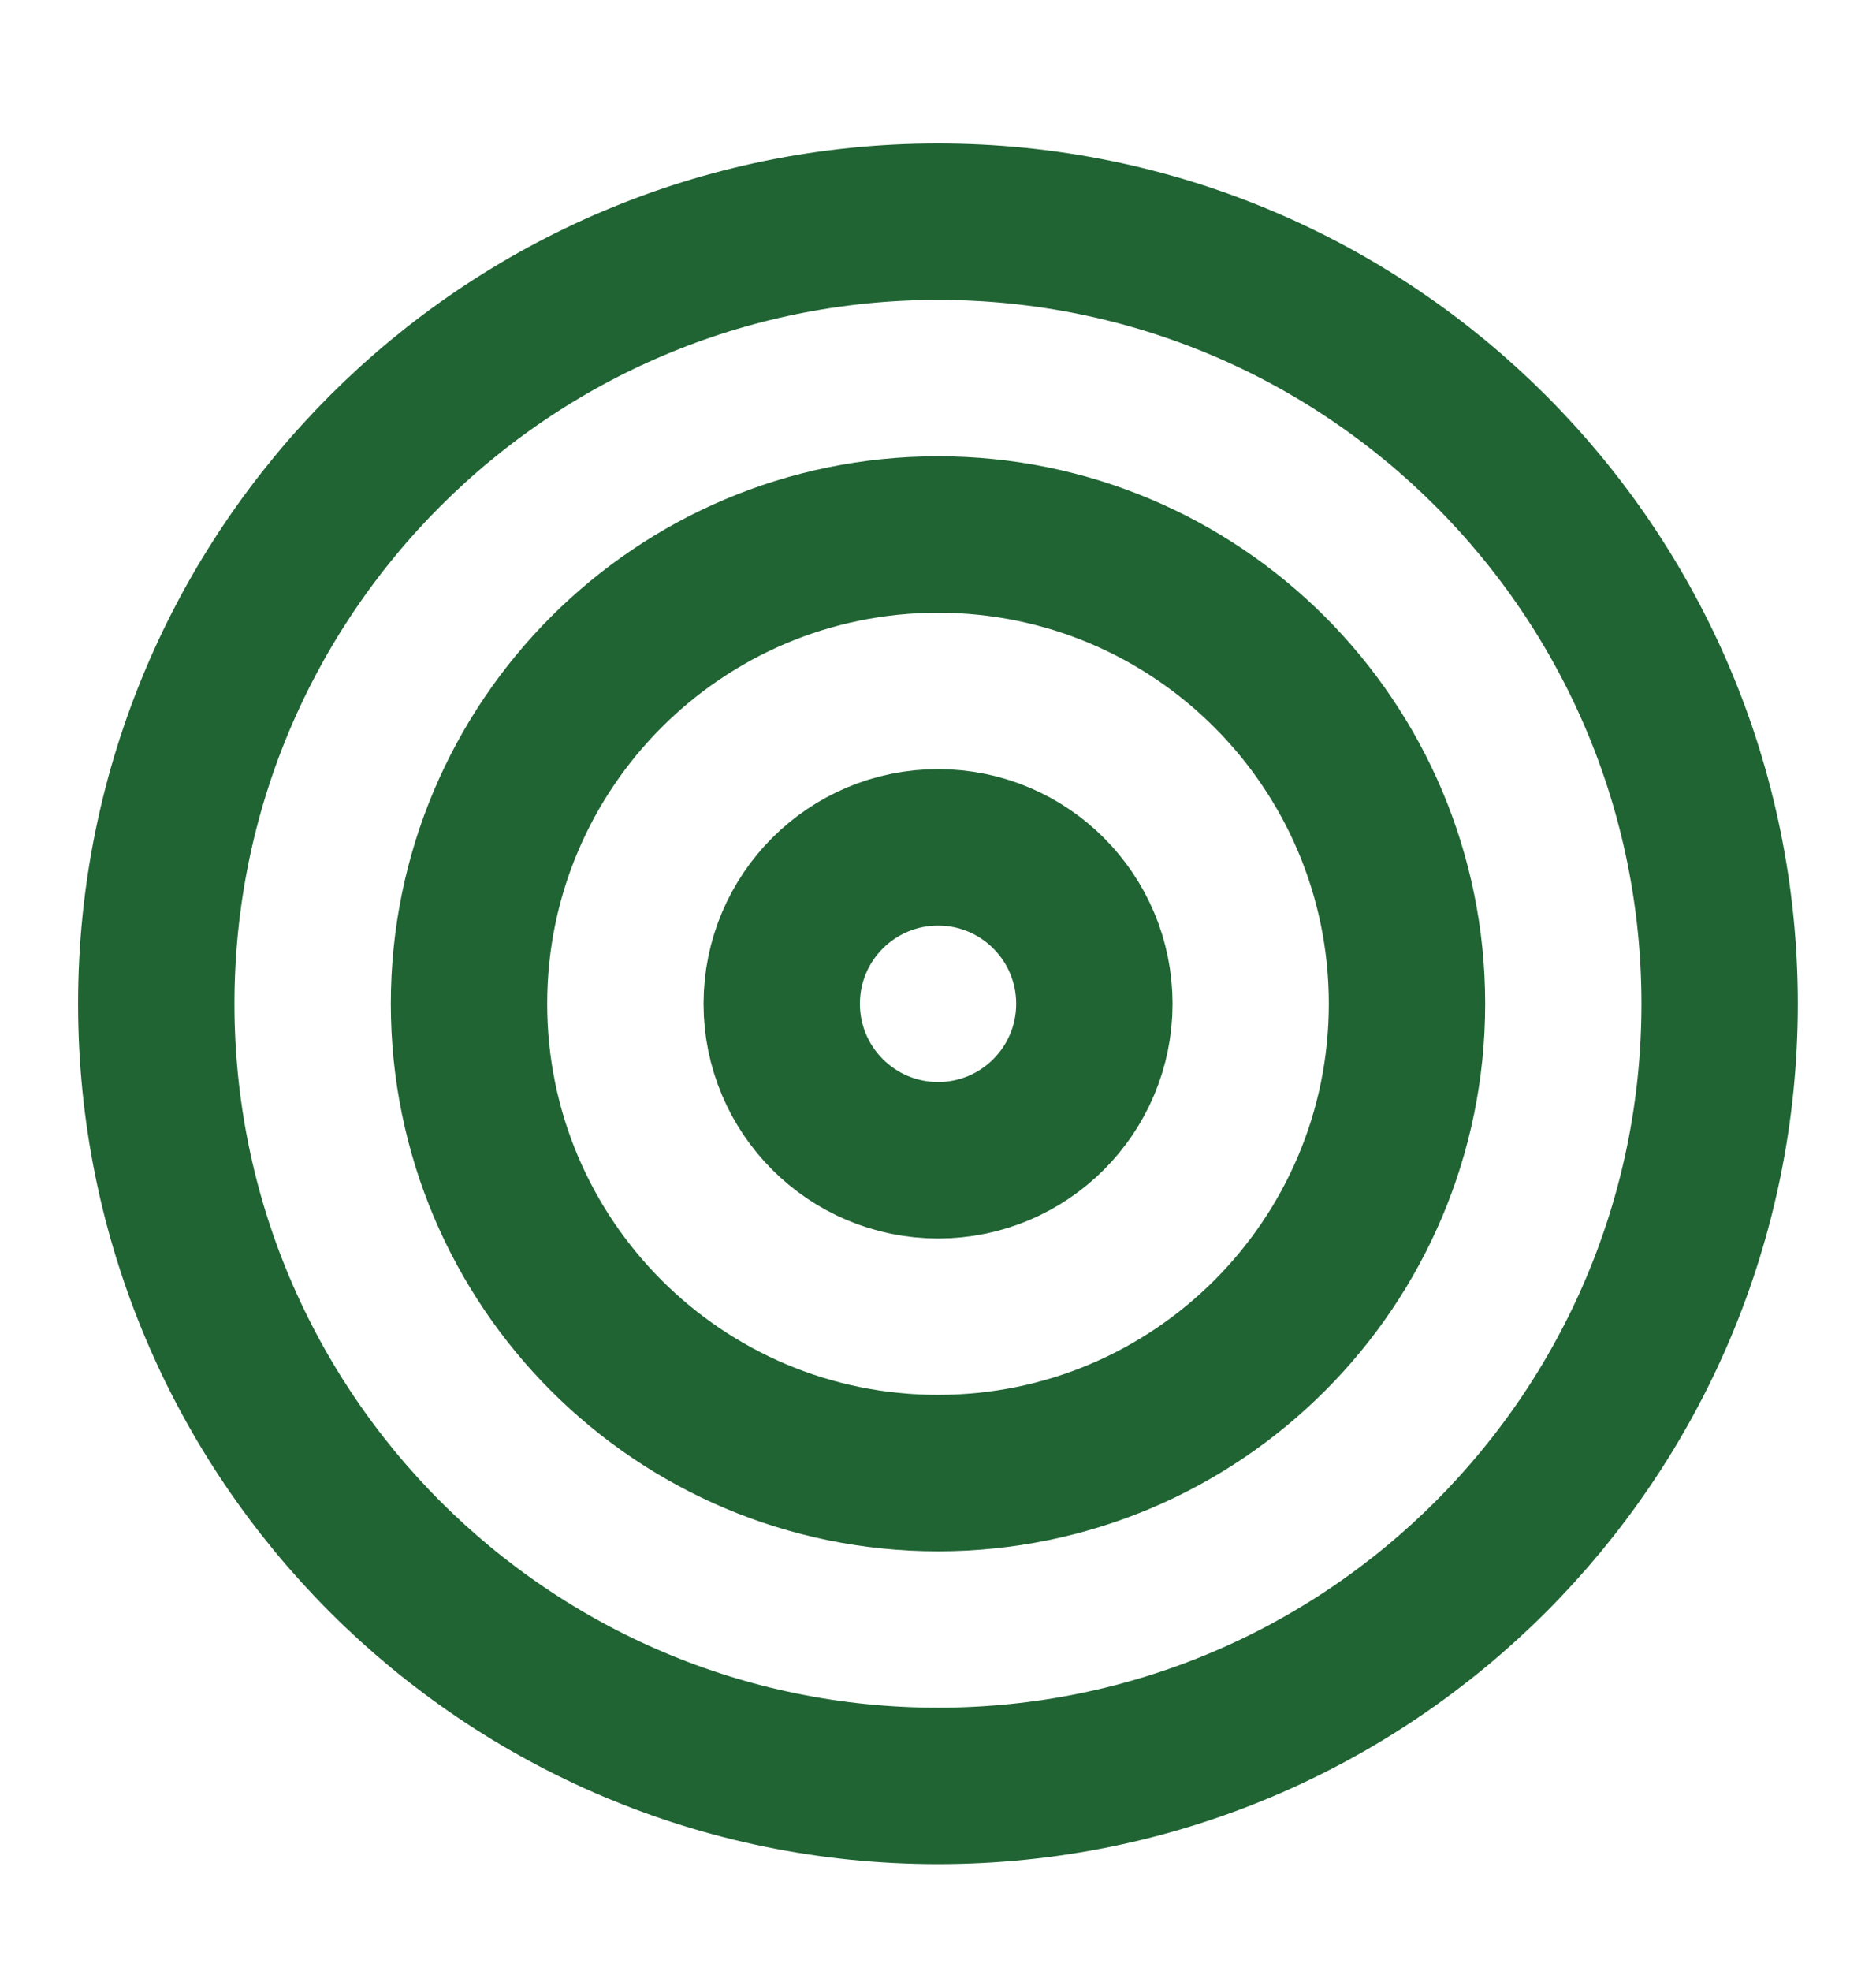
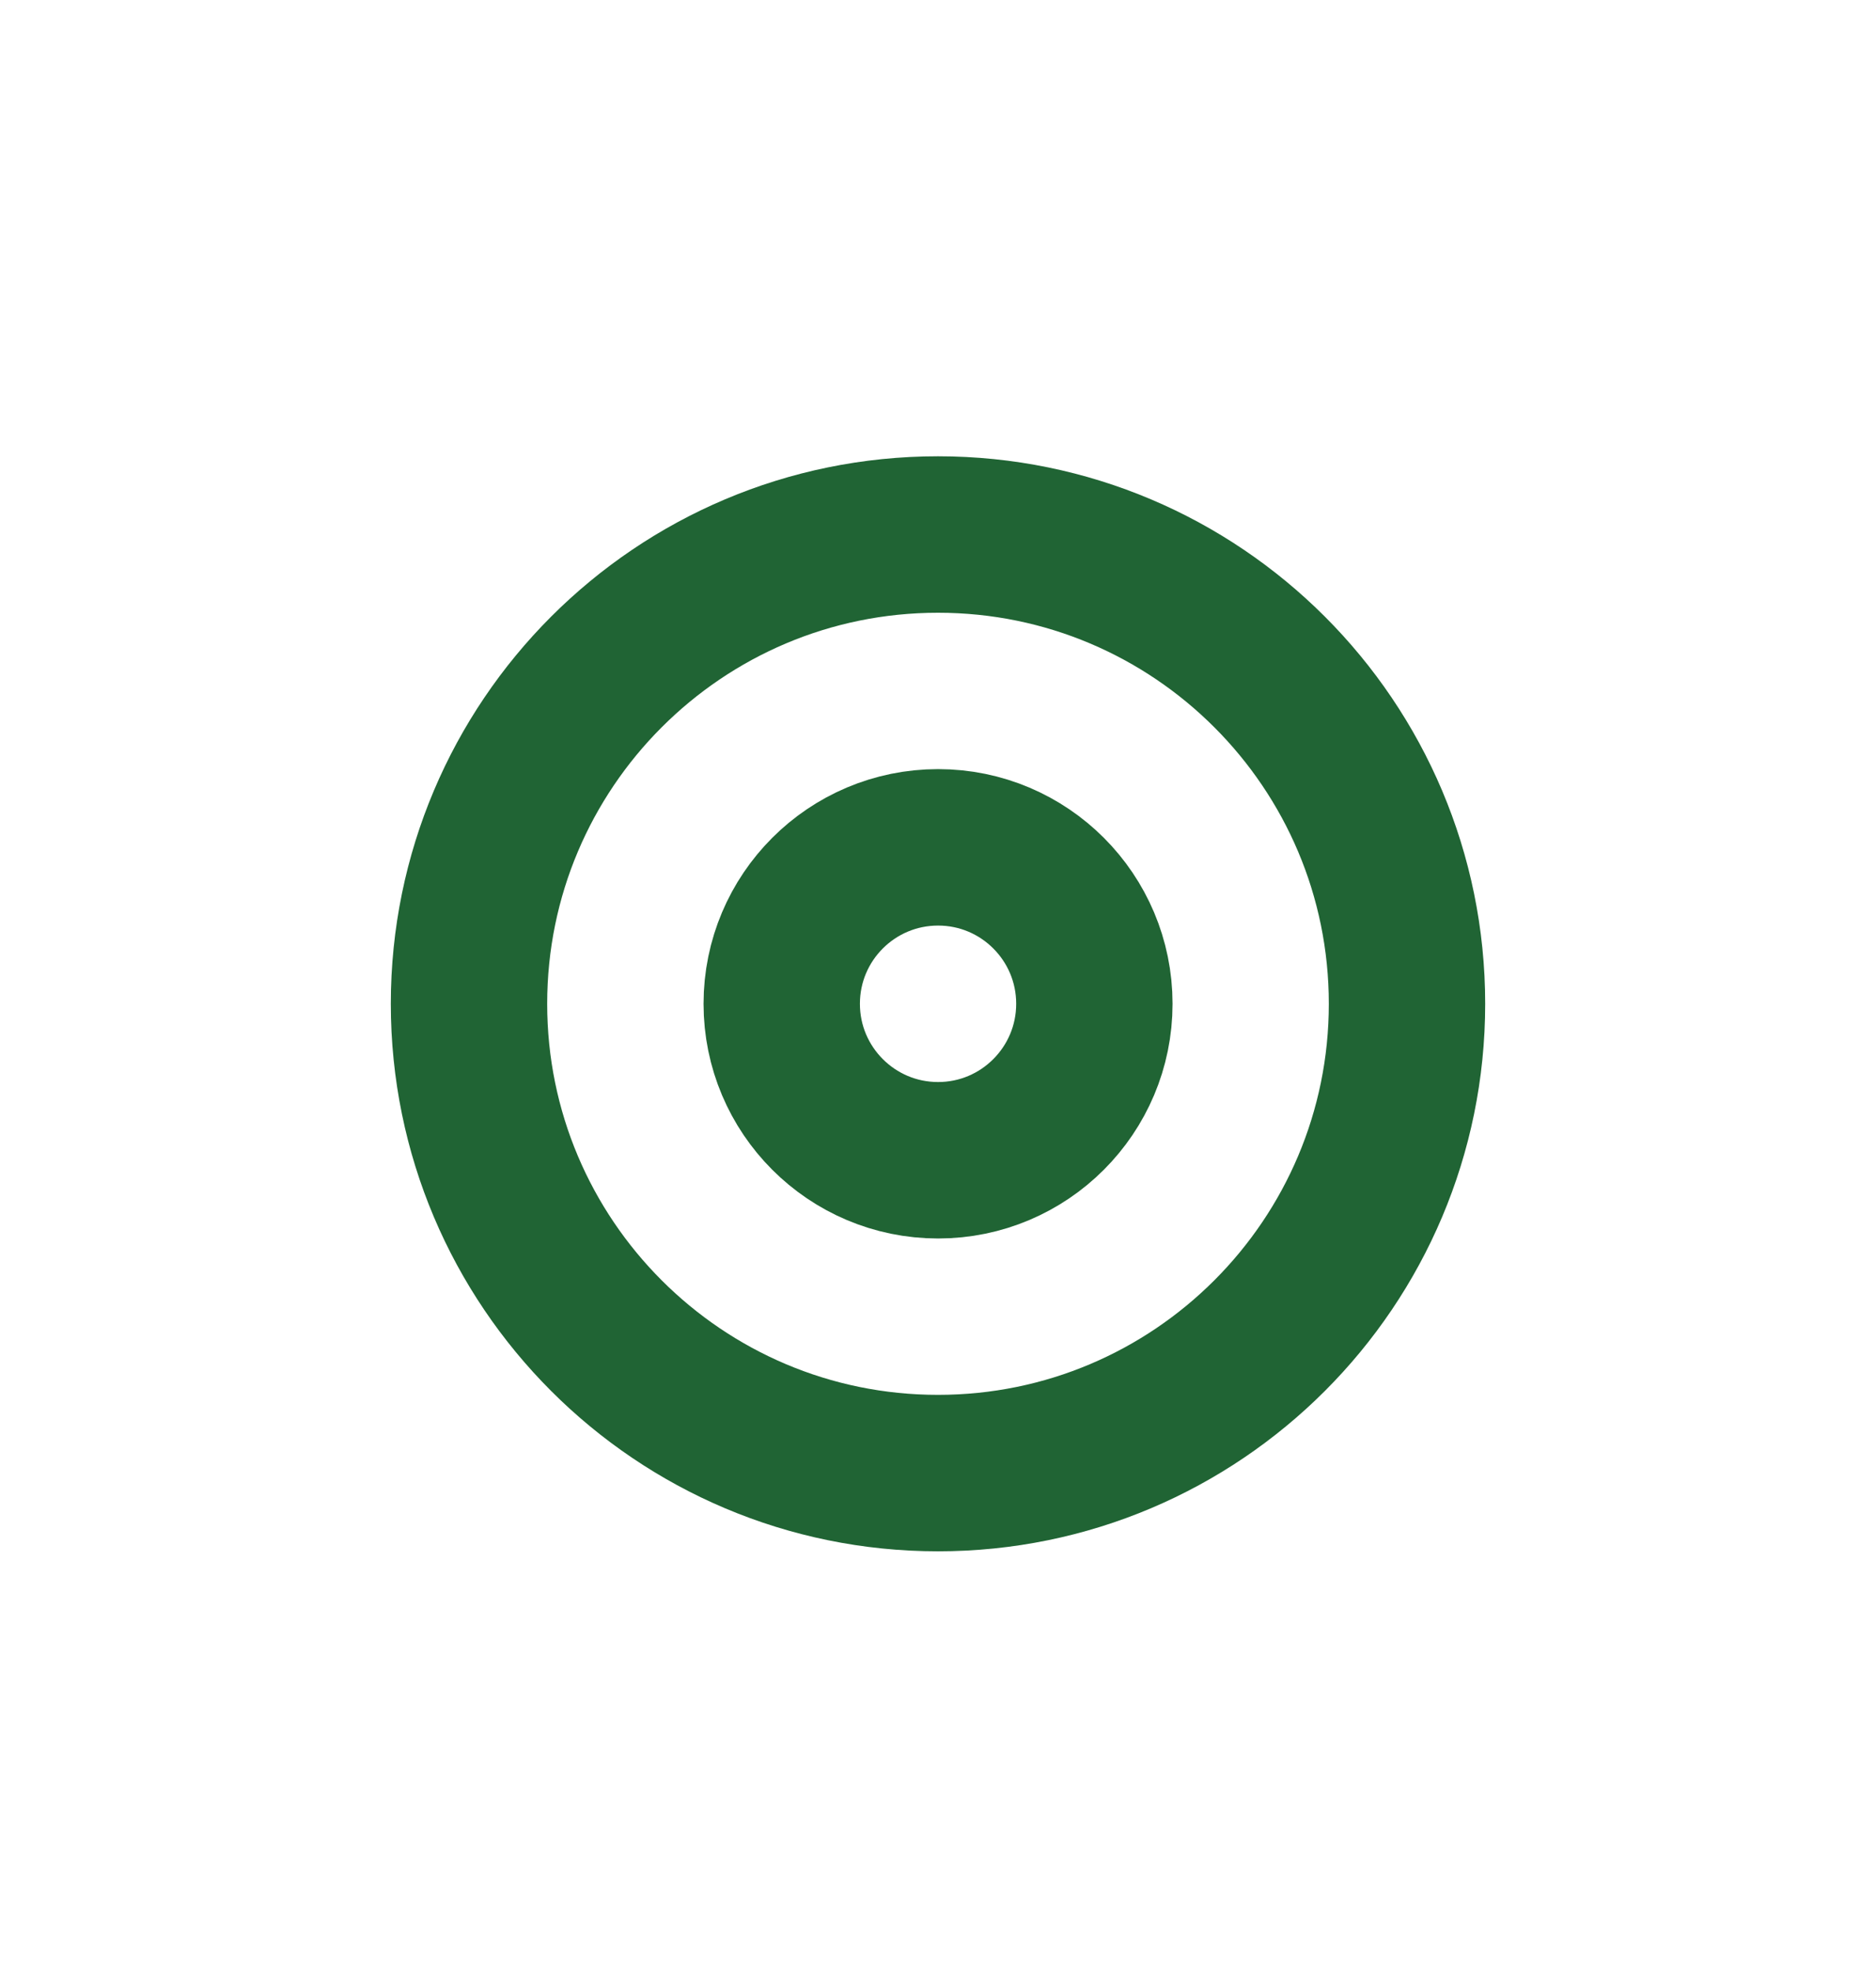
<svg xmlns="http://www.w3.org/2000/svg" width="20" height="21" viewBox="0 0 20 21" fill="none">
-   <path d="M9.999 19.028C14.602 19.028 18.333 15.297 18.333 10.695C18.333 6.093 14.602 2.362 9.999 2.362C5.397 2.362 1.666 6.093 1.666 10.695C1.666 15.297 5.397 19.028 9.999 19.028Z" stroke="#206434" stroke-width="1.667" stroke-linecap="round" stroke-linejoin="round" />
  <path d="M10 15.695C12.761 15.695 15 13.456 15 10.695C15 7.934 12.761 5.695 10 5.695C7.239 5.695 5 7.934 5 10.695C5 13.456 7.239 15.695 10 15.695Z" stroke="#206434" stroke-width="1.667" stroke-linecap="round" stroke-linejoin="round" />
  <path d="M10.001 12.362C10.921 12.362 11.667 11.615 11.667 10.695C11.667 9.774 10.921 9.028 10.001 9.028C9.08 9.028 8.334 9.774 8.334 10.695C8.334 11.615 9.08 12.362 10.001 12.362Z" stroke="#206434" stroke-width="1.667" stroke-linecap="round" stroke-linejoin="round" />
</svg>